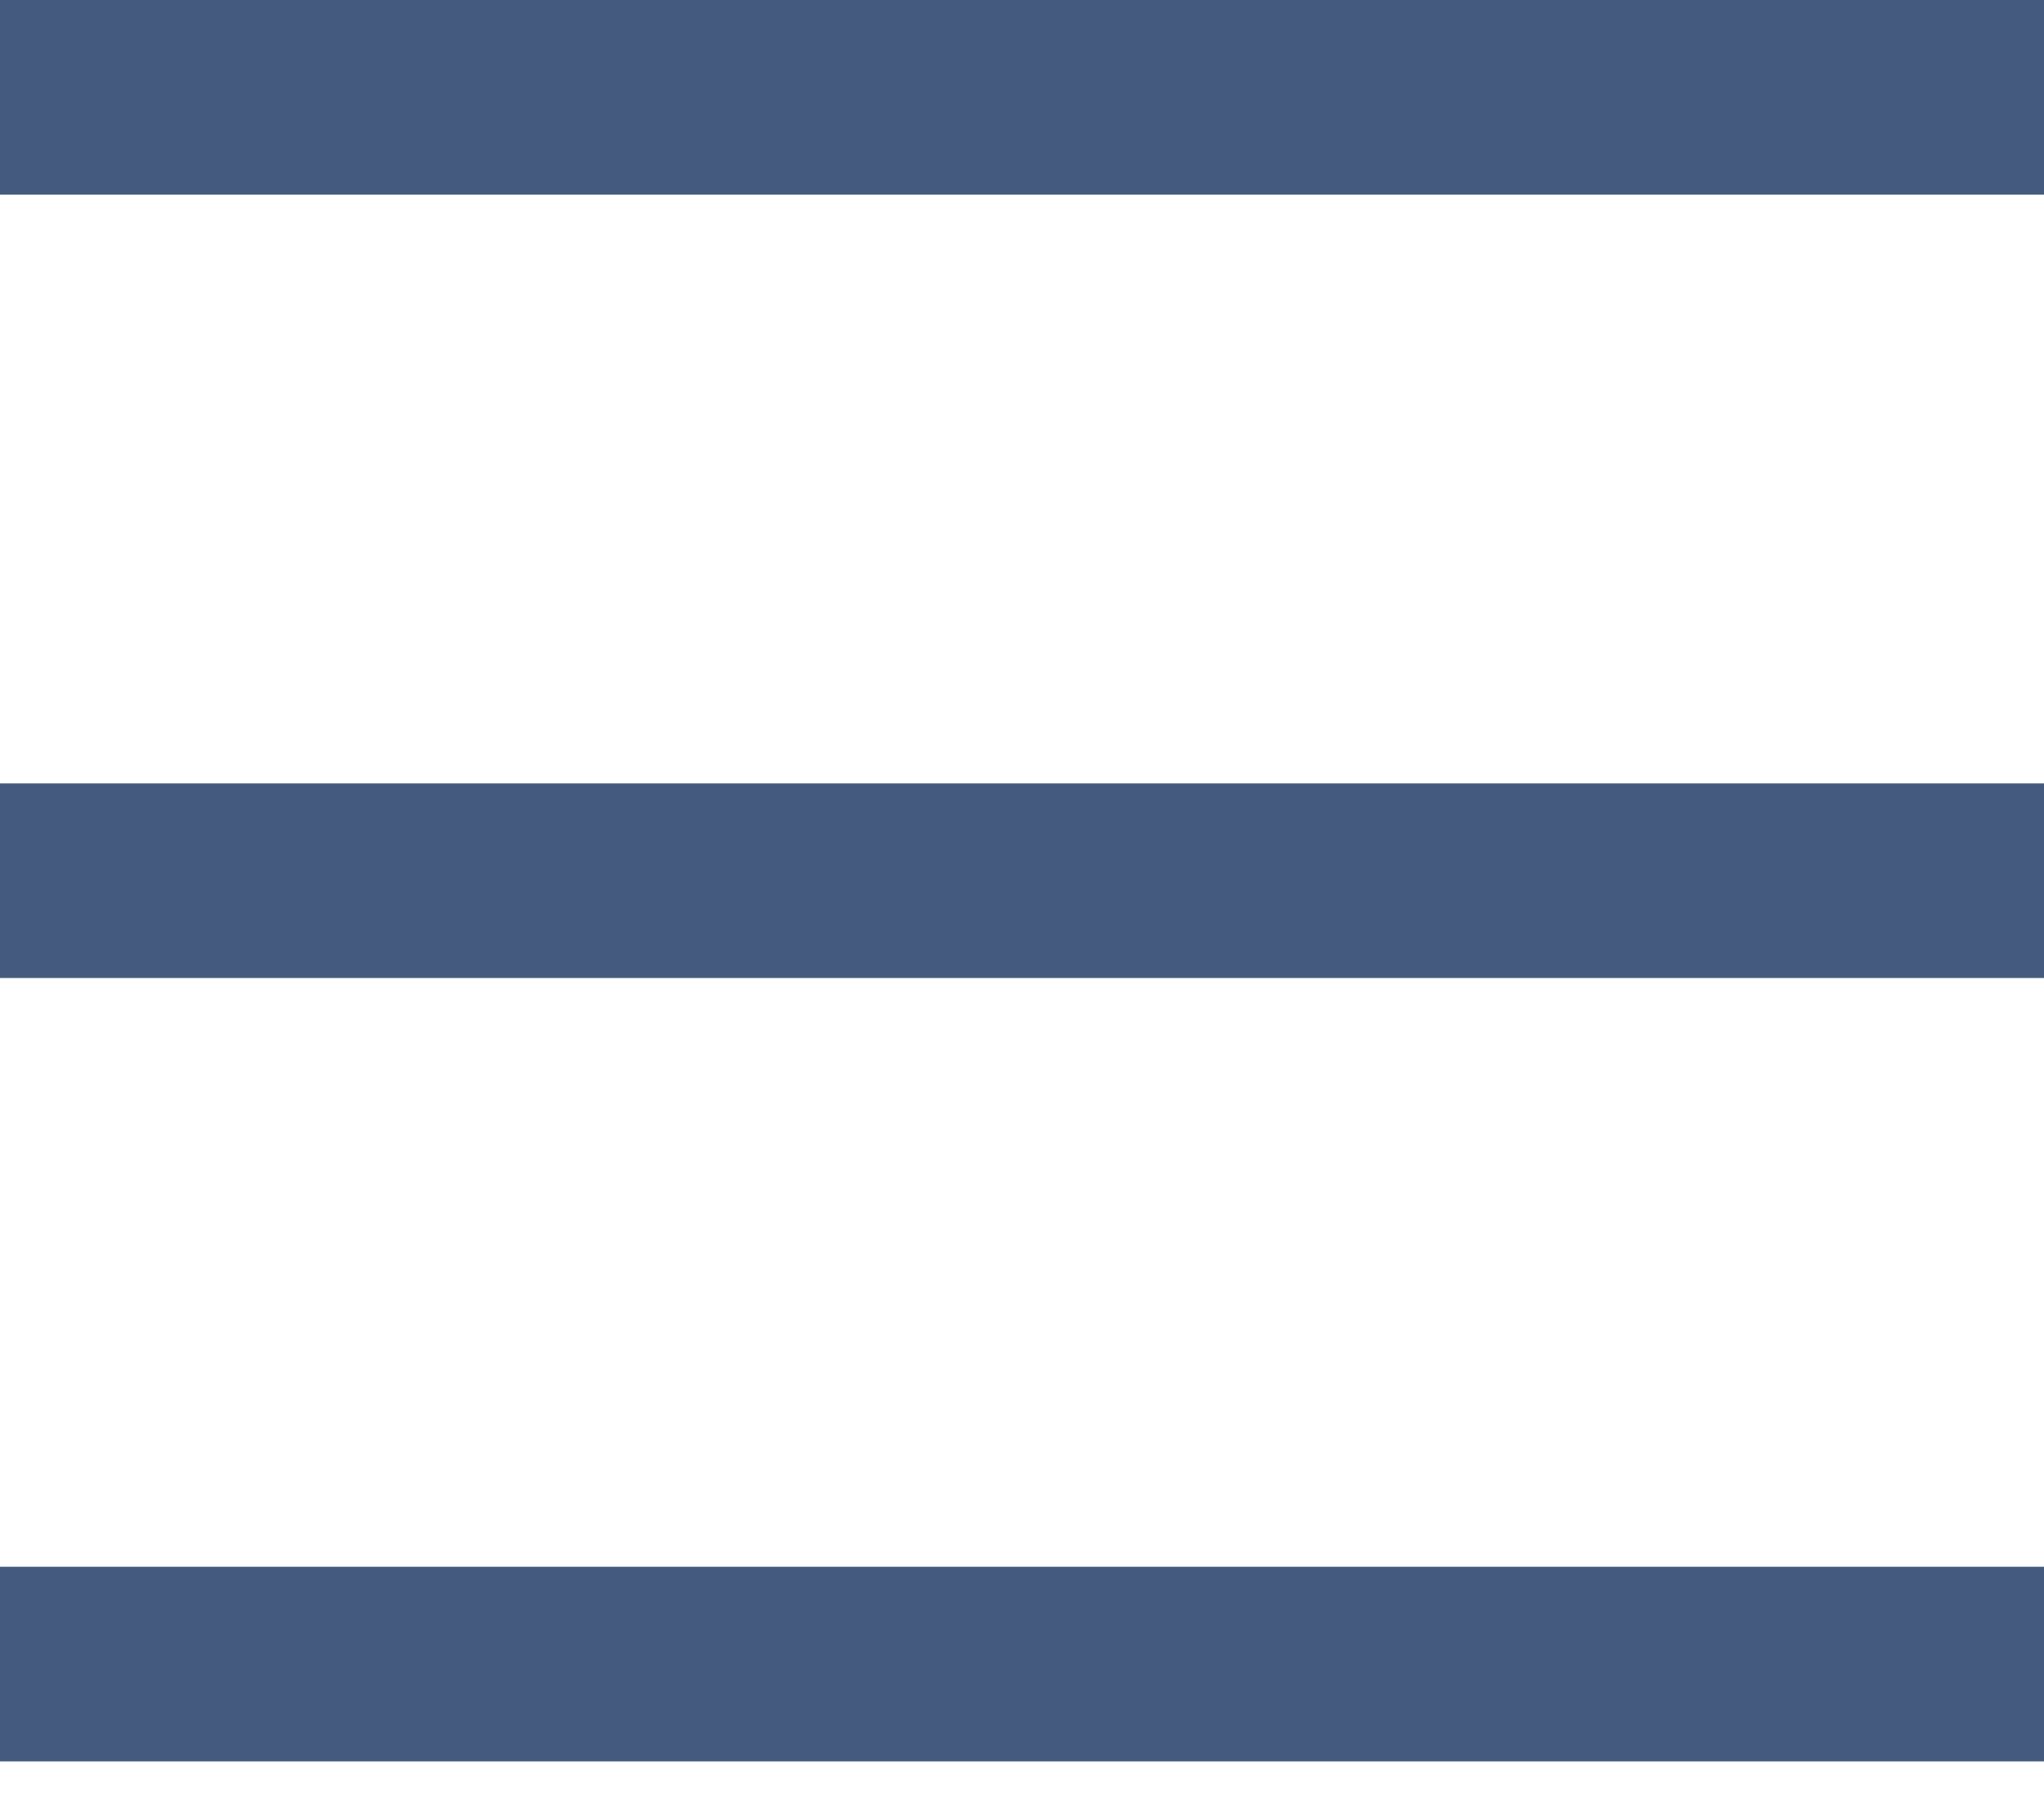
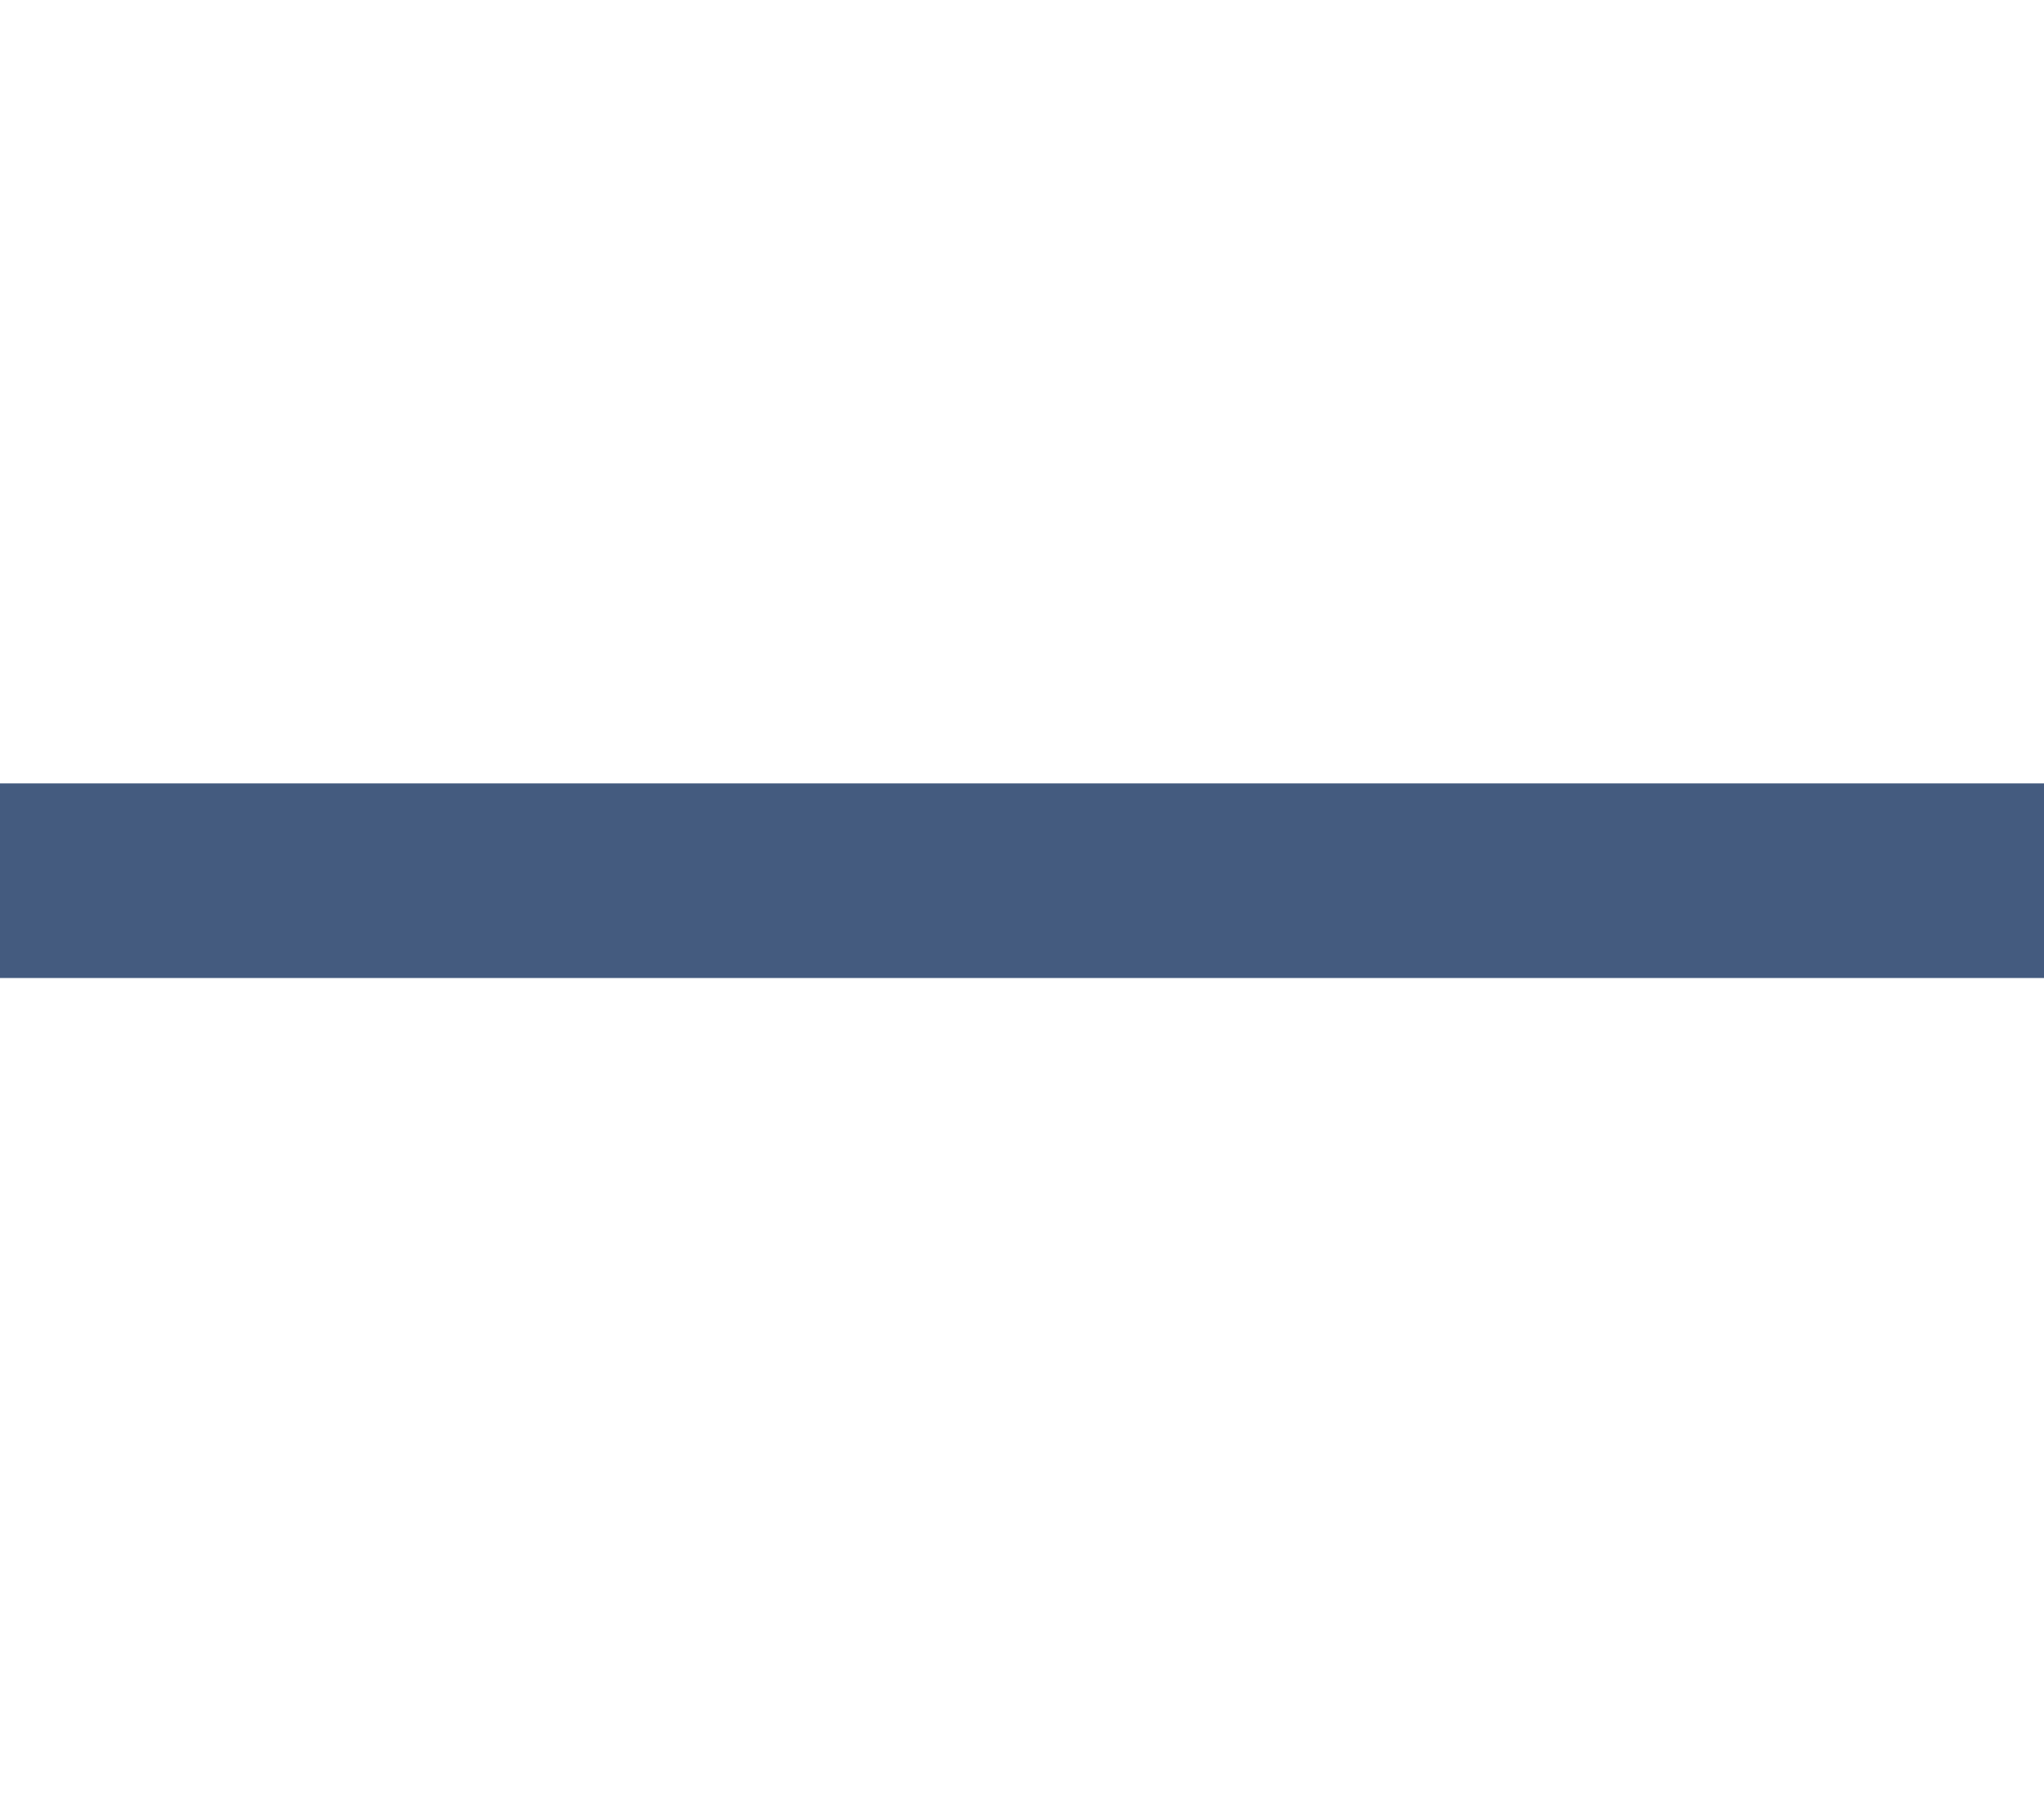
<svg xmlns="http://www.w3.org/2000/svg" width="42" height="37" viewBox="0 0 42 37" fill="none">
-   <line y1="2" x2="42" y2="2" stroke="#445B7F" stroke-width="4" />
  <line y1="18.1" x2="42" y2="18.1" stroke="#445B7F" stroke-width="4" />
-   <line y1="34.2" x2="42" y2="34.2" stroke="#445B7F" stroke-width="4" />
</svg>